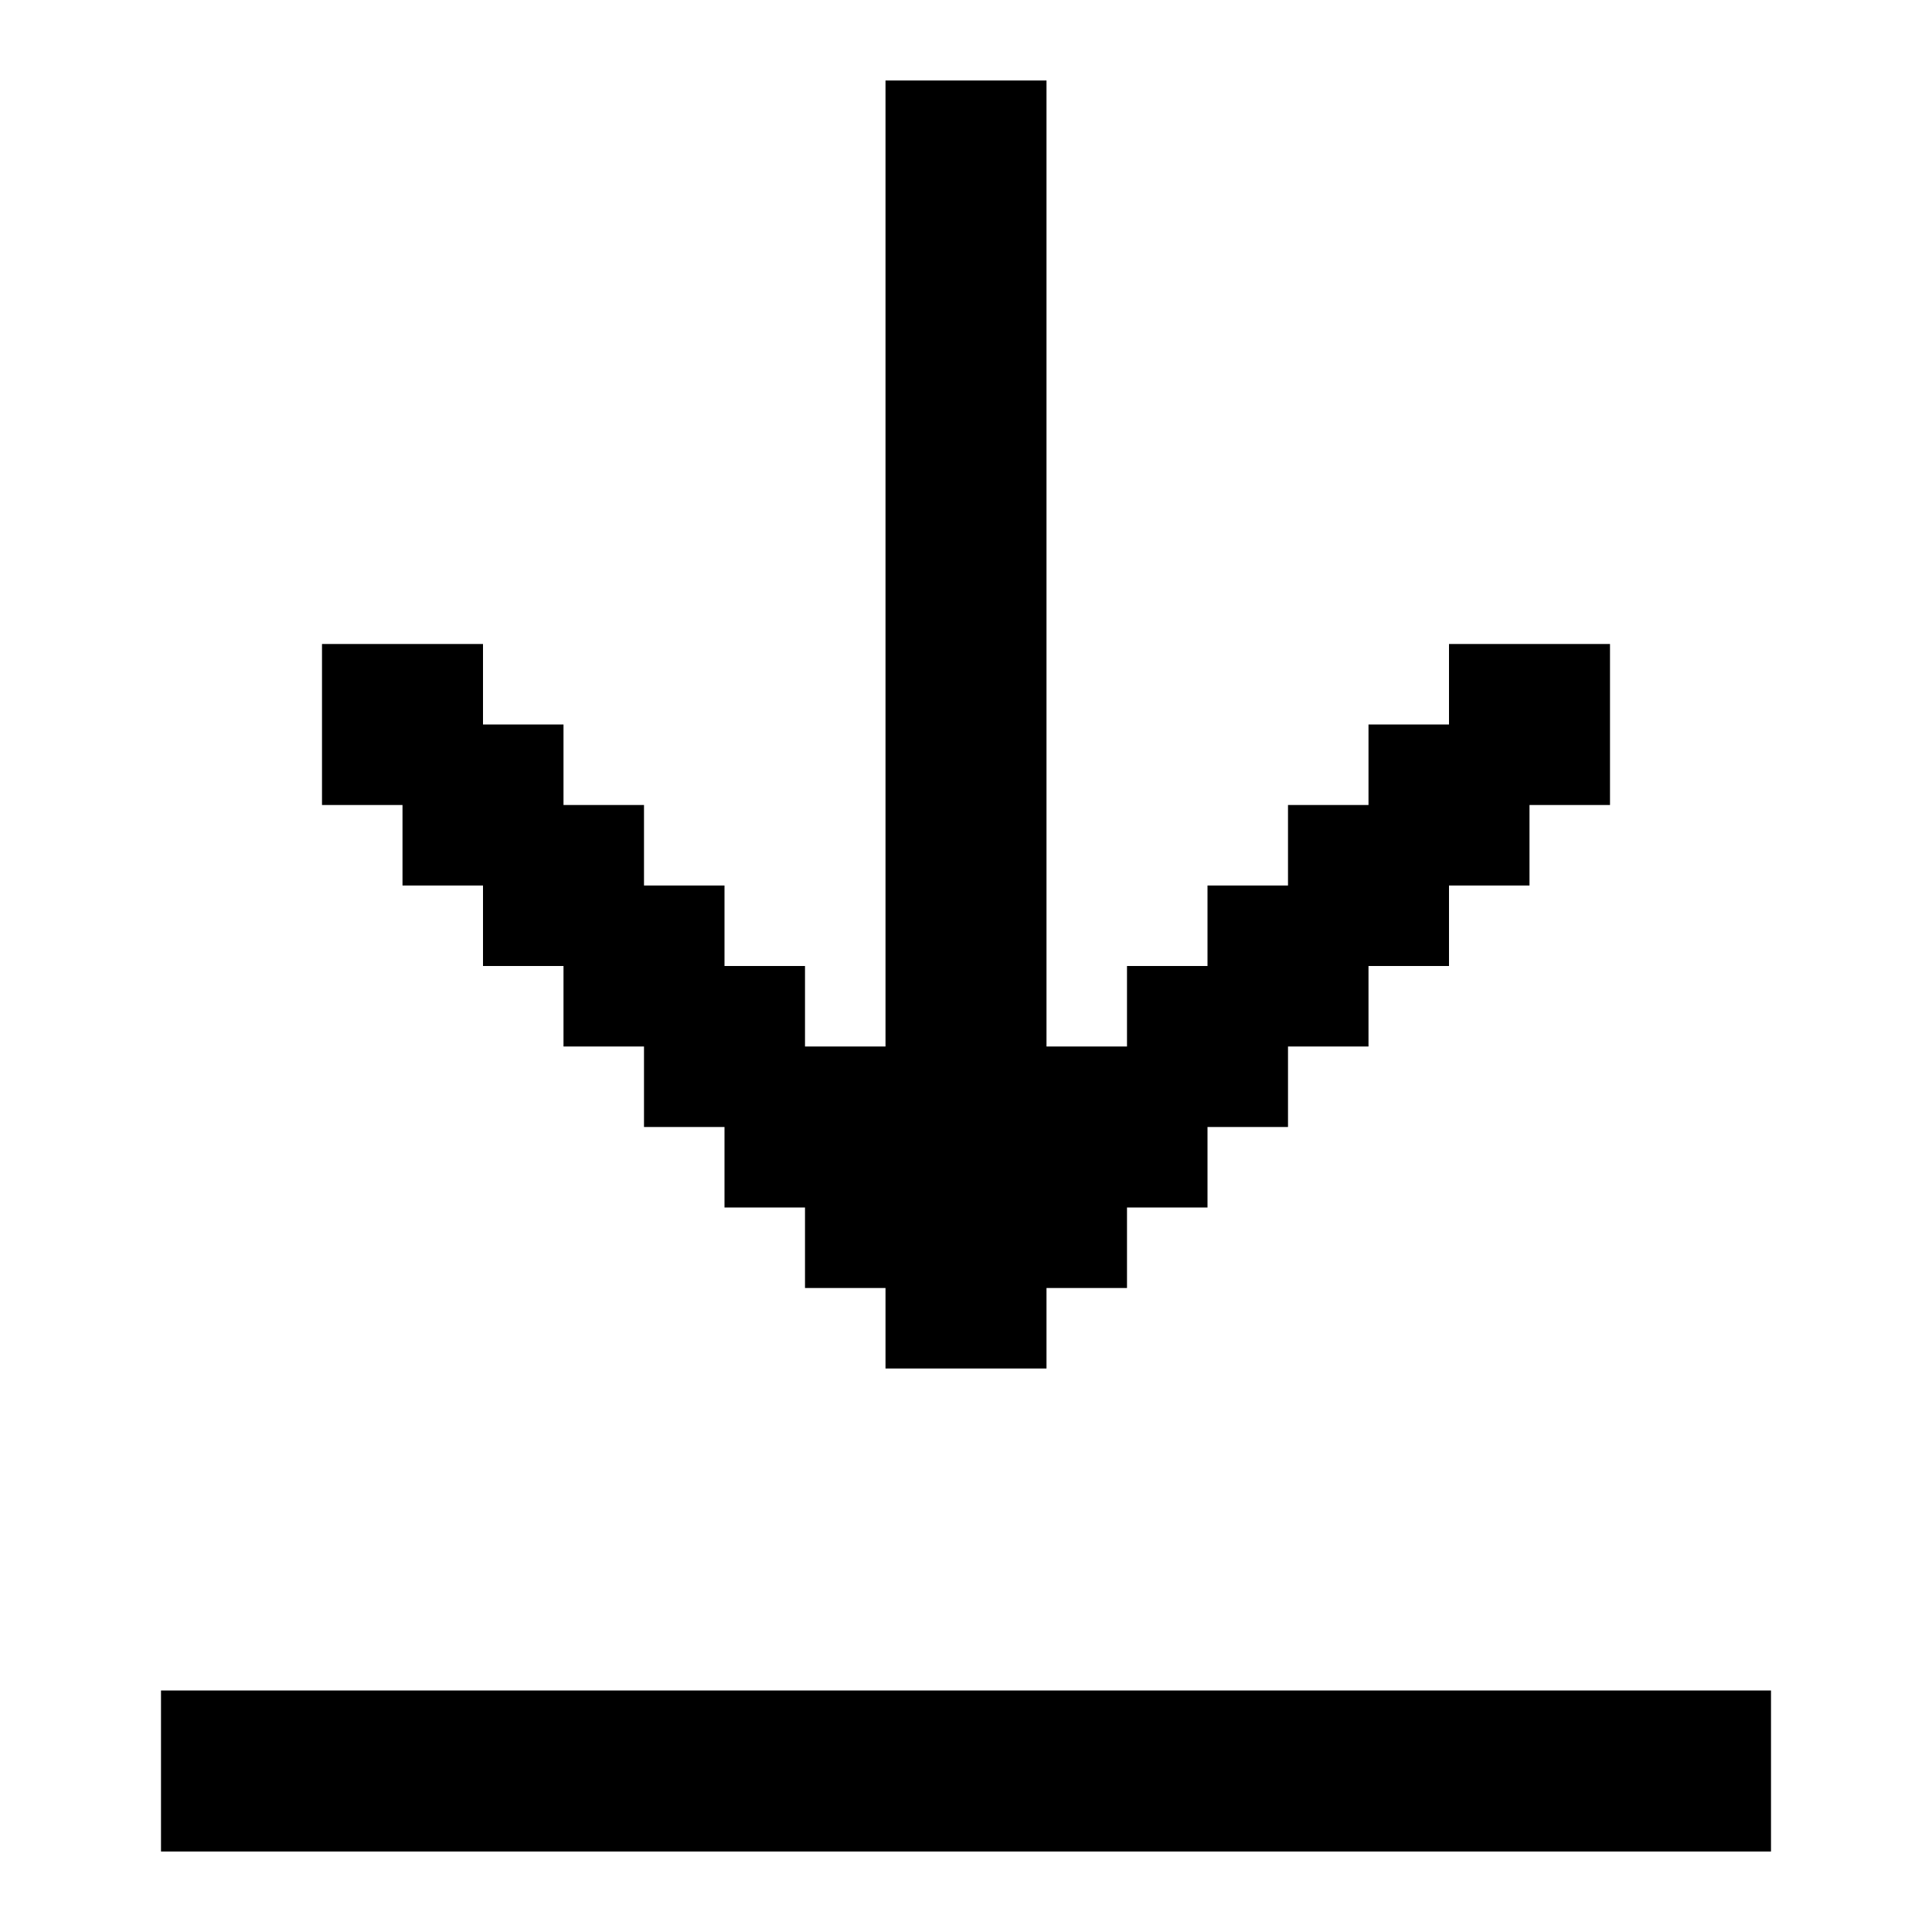
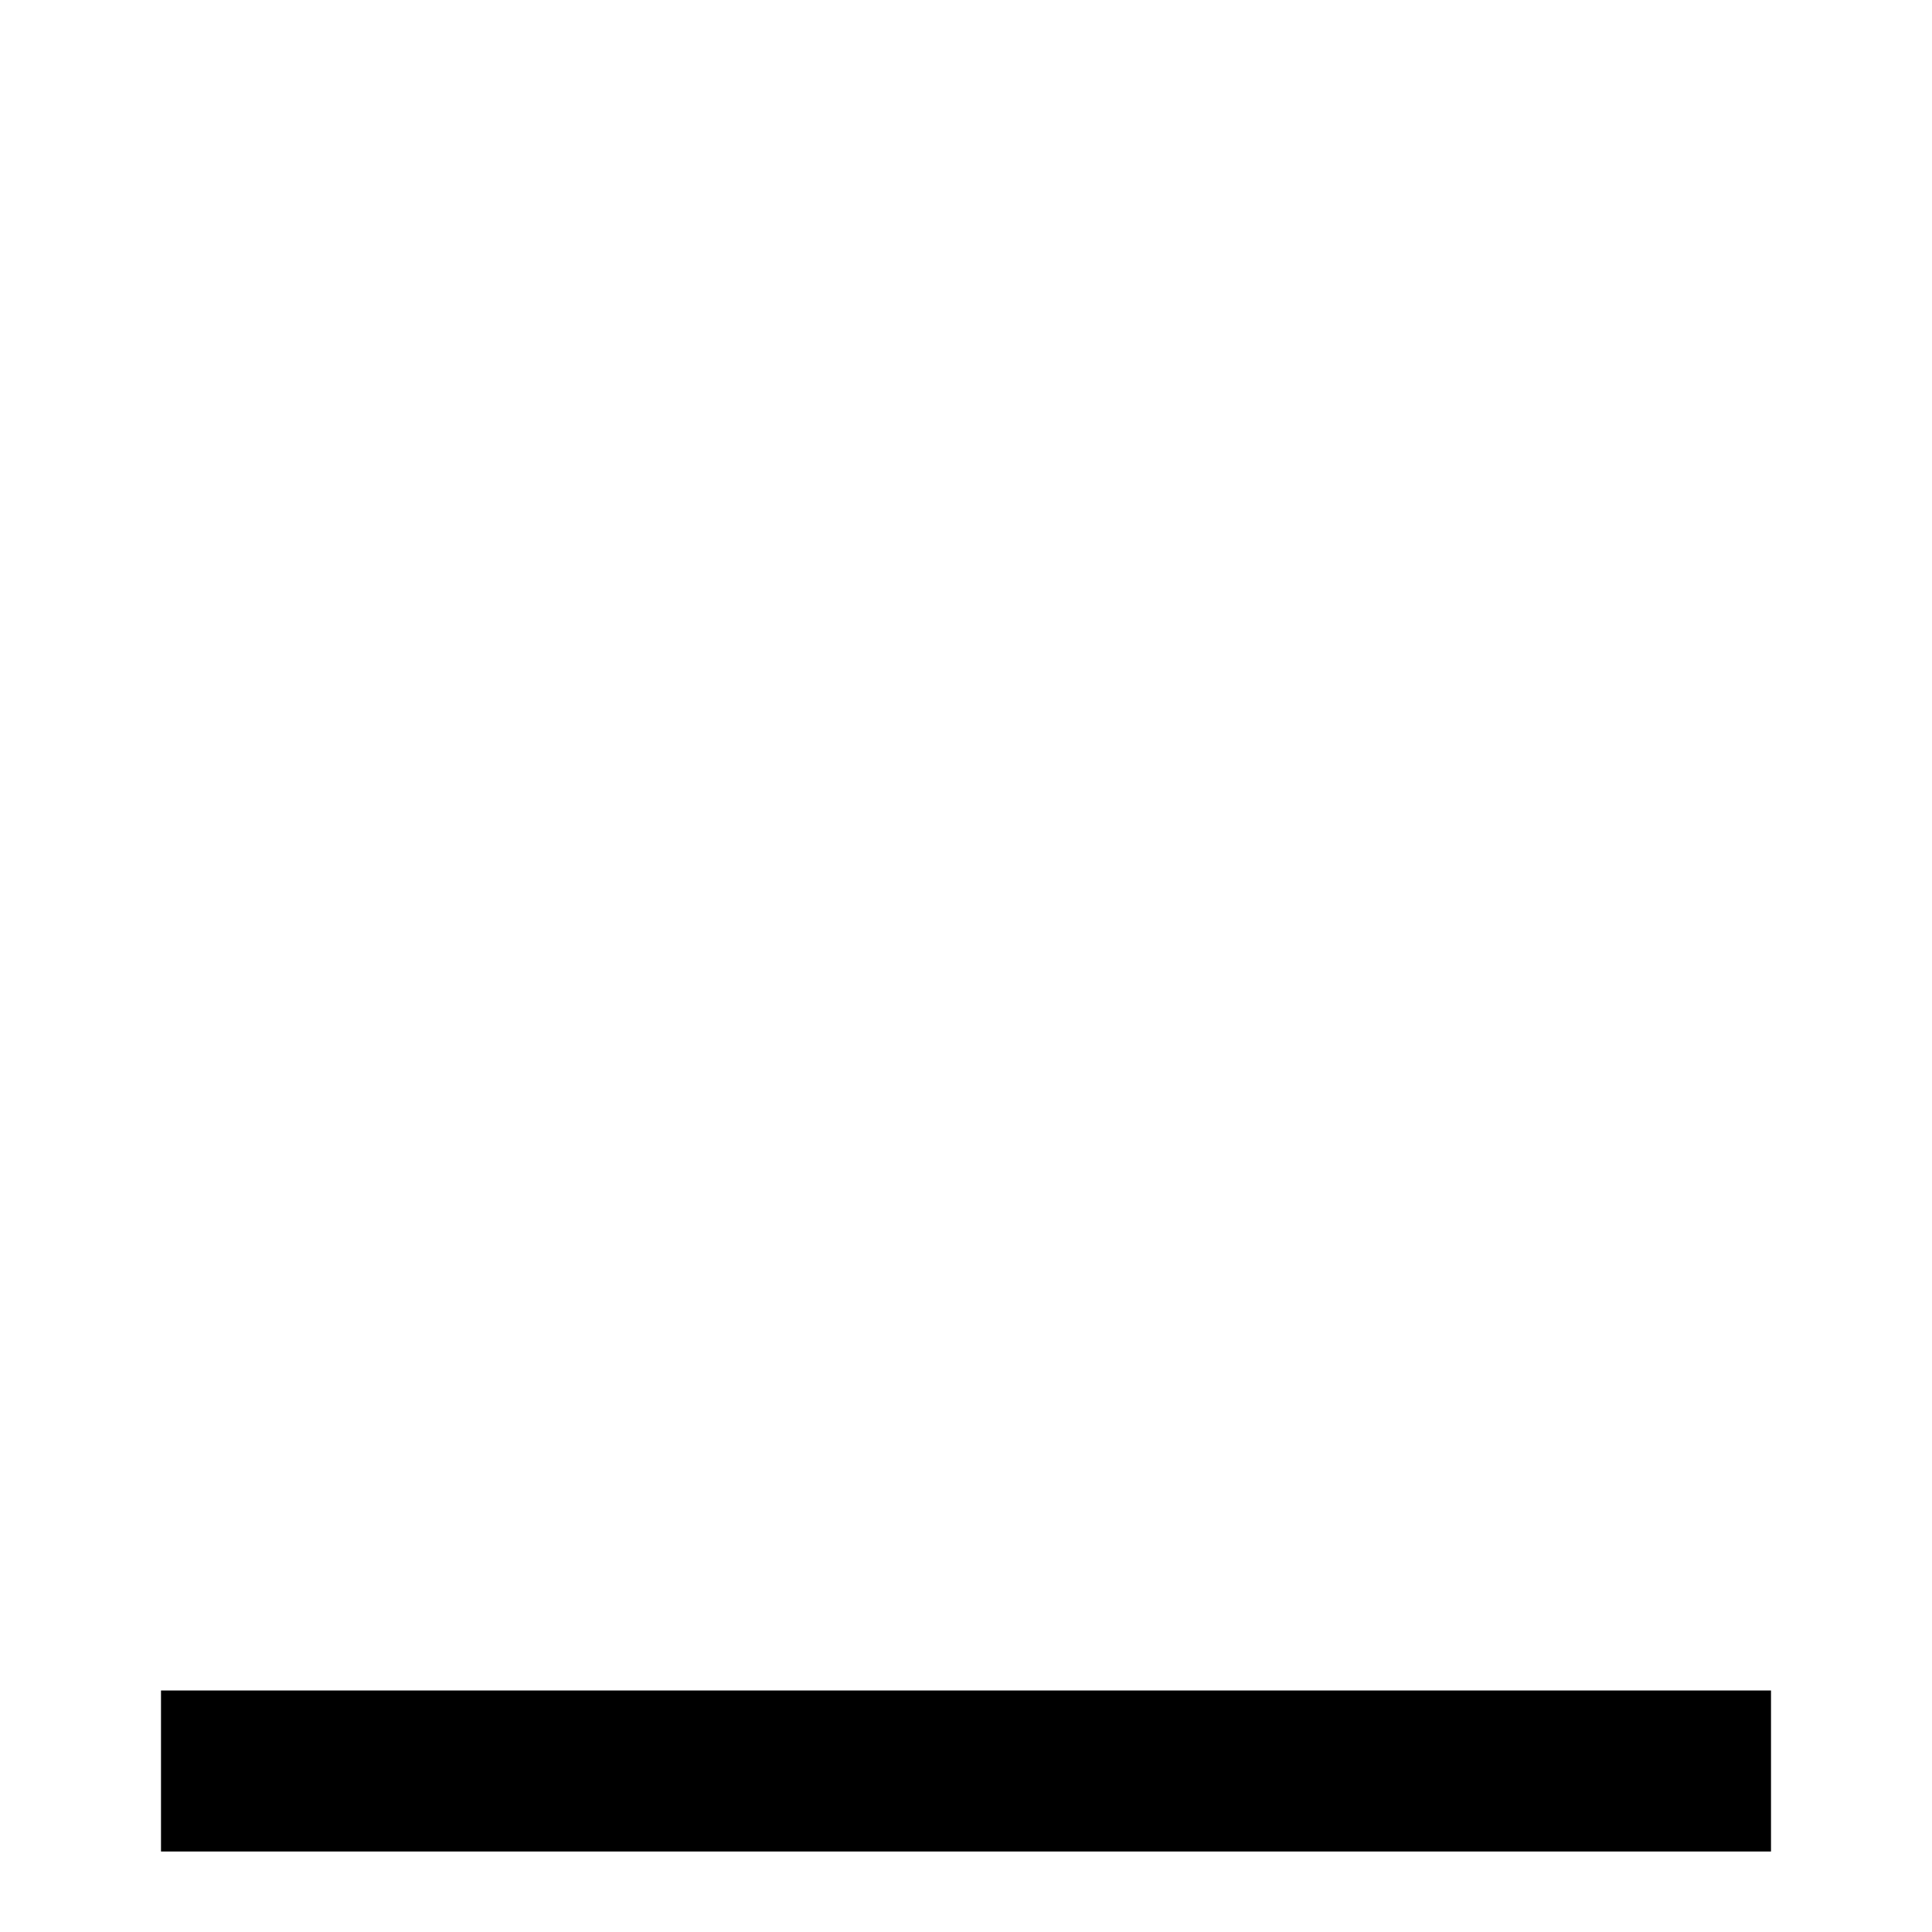
<svg xmlns="http://www.w3.org/2000/svg" id="Download" viewBox="0 0 24 24">
-   <polygon points="5 10 4 10 4 8 6 8 6 9 7 9 7 10 8 10 8 11 9 11 9 12 10 12 10 13 11 13 11 1 13 1 13 13 14 13 14 12 15 12 15 11 16 11 16 10 17 10 17 9 18 9 18 8 20 8 20 10 19 10 19 11 18 11 18 12 17 12 17 13 16 13 16 14 15 14 15 15 14 15 14 16 13 16 13 17 11 17 11 16 10 16 10 15 9 15 9 14 8 14 8 13 7 13 7 12 6 12 6 11 5 11 5 10" />
  <rect x="2" y="21" width="20" height="2" />
</svg>